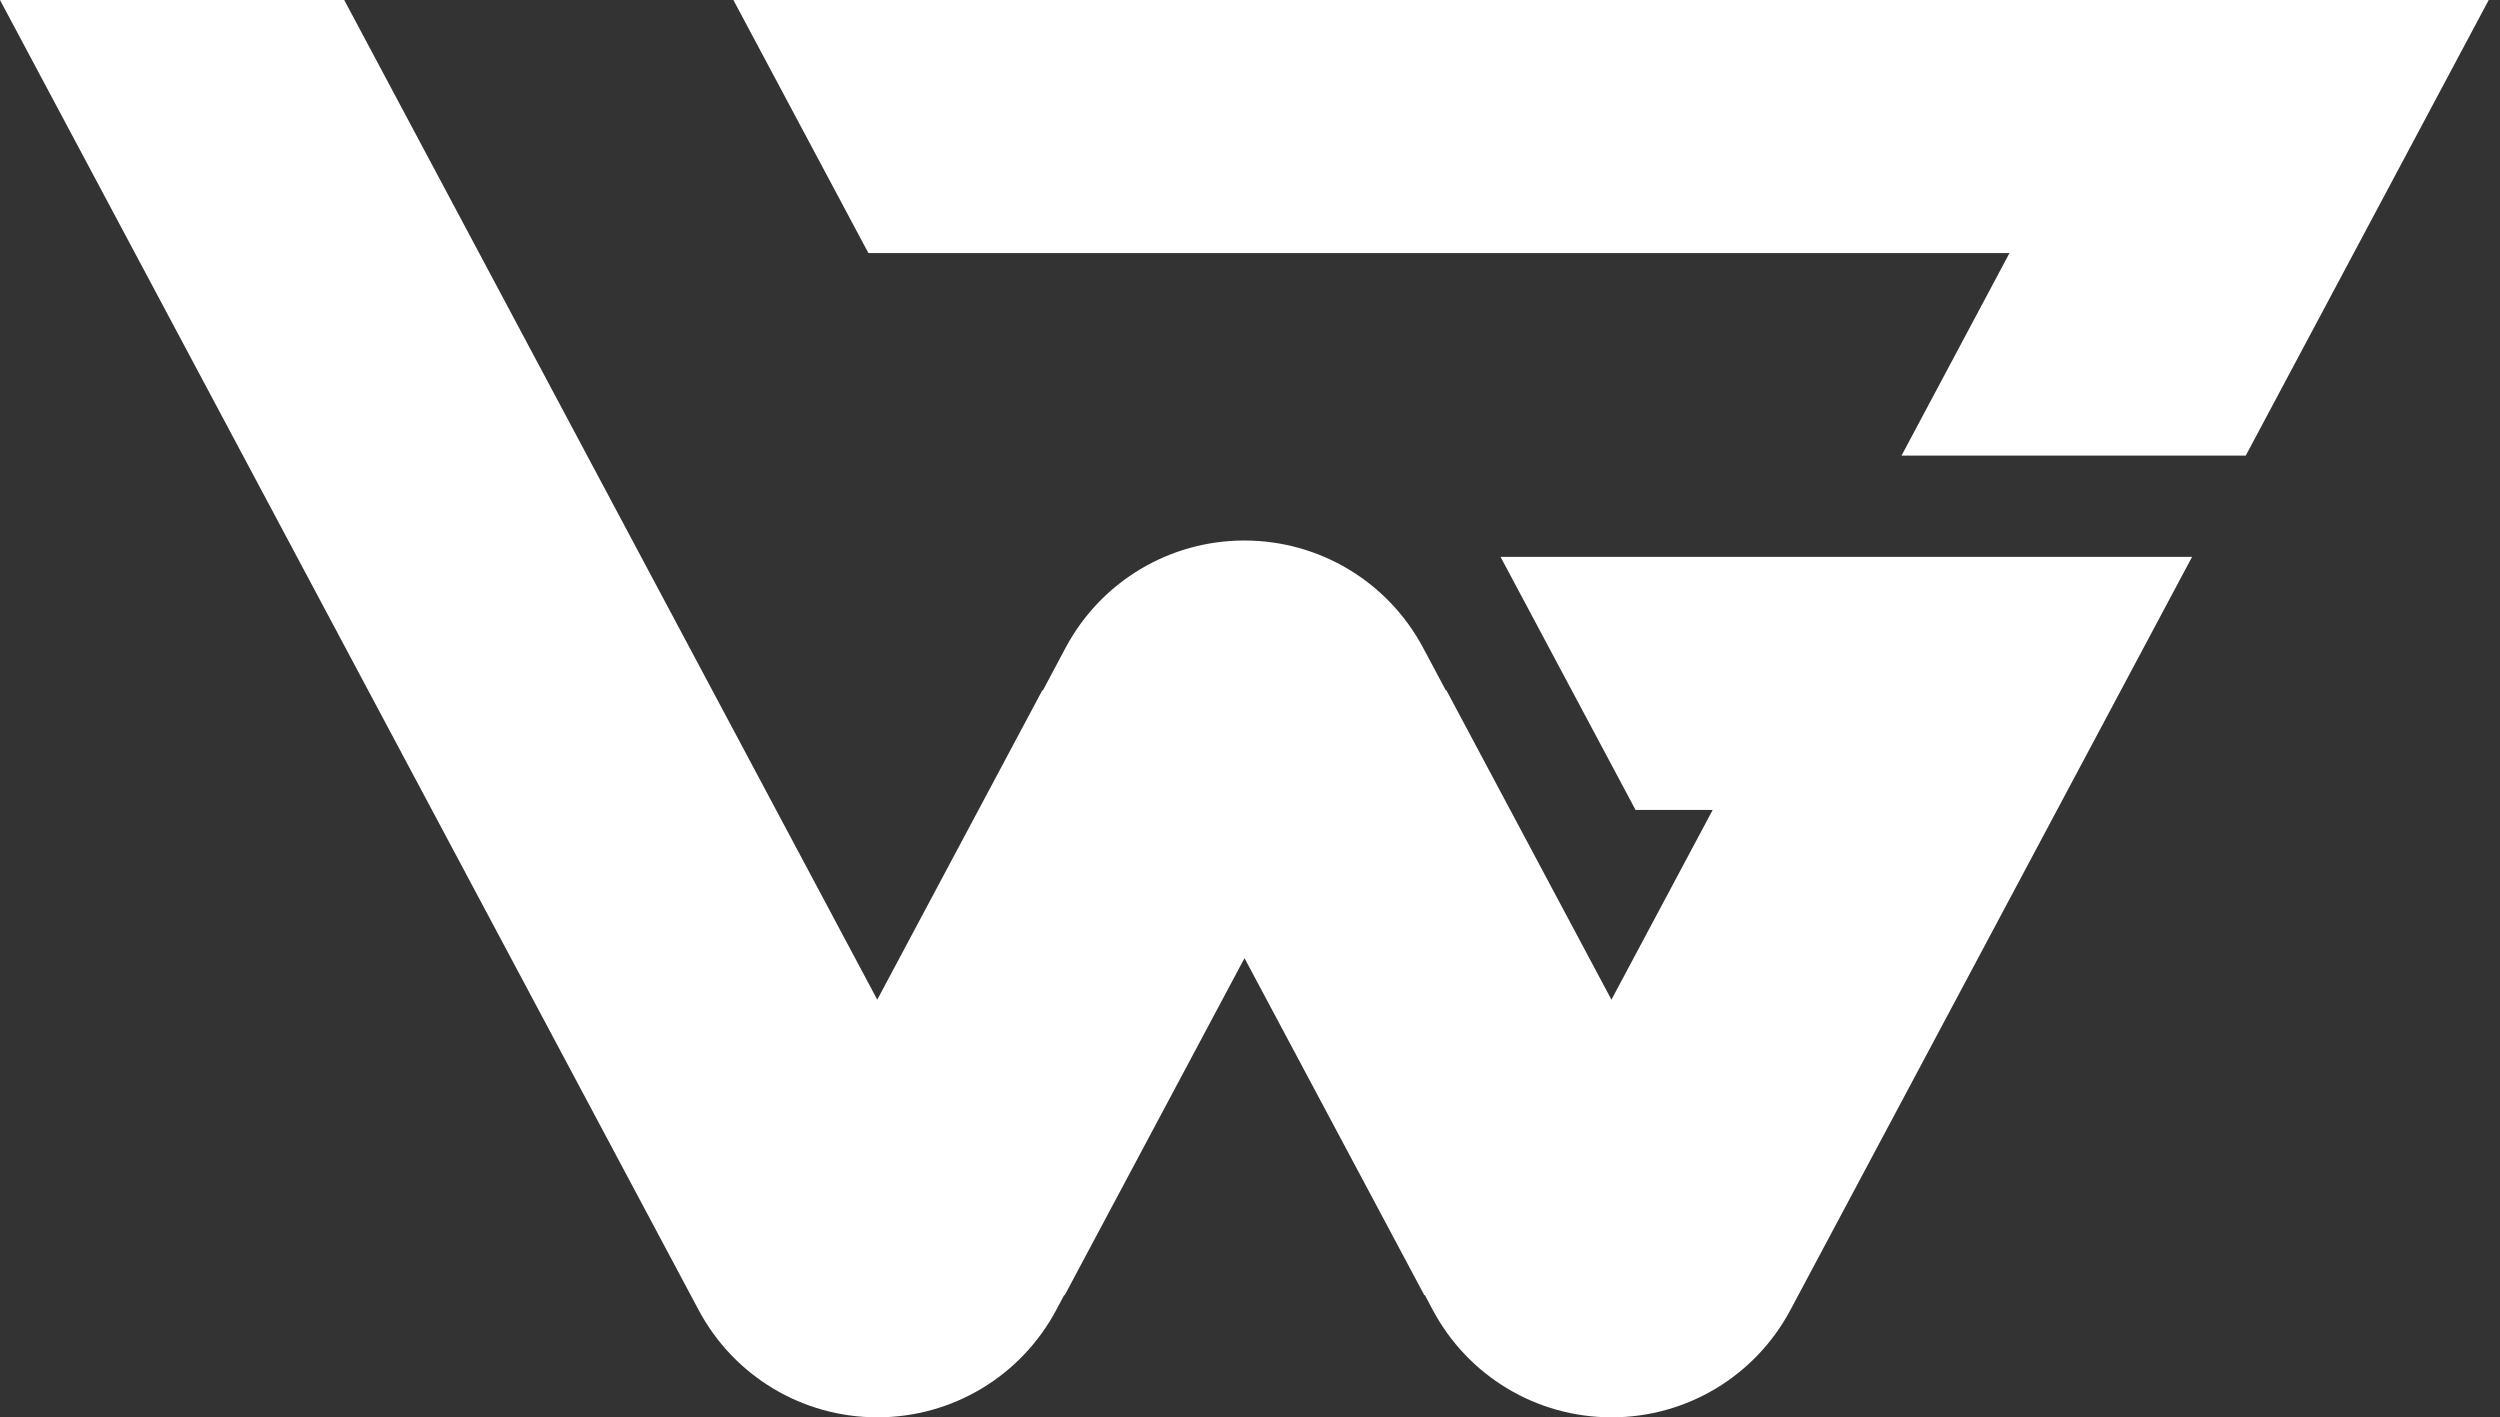
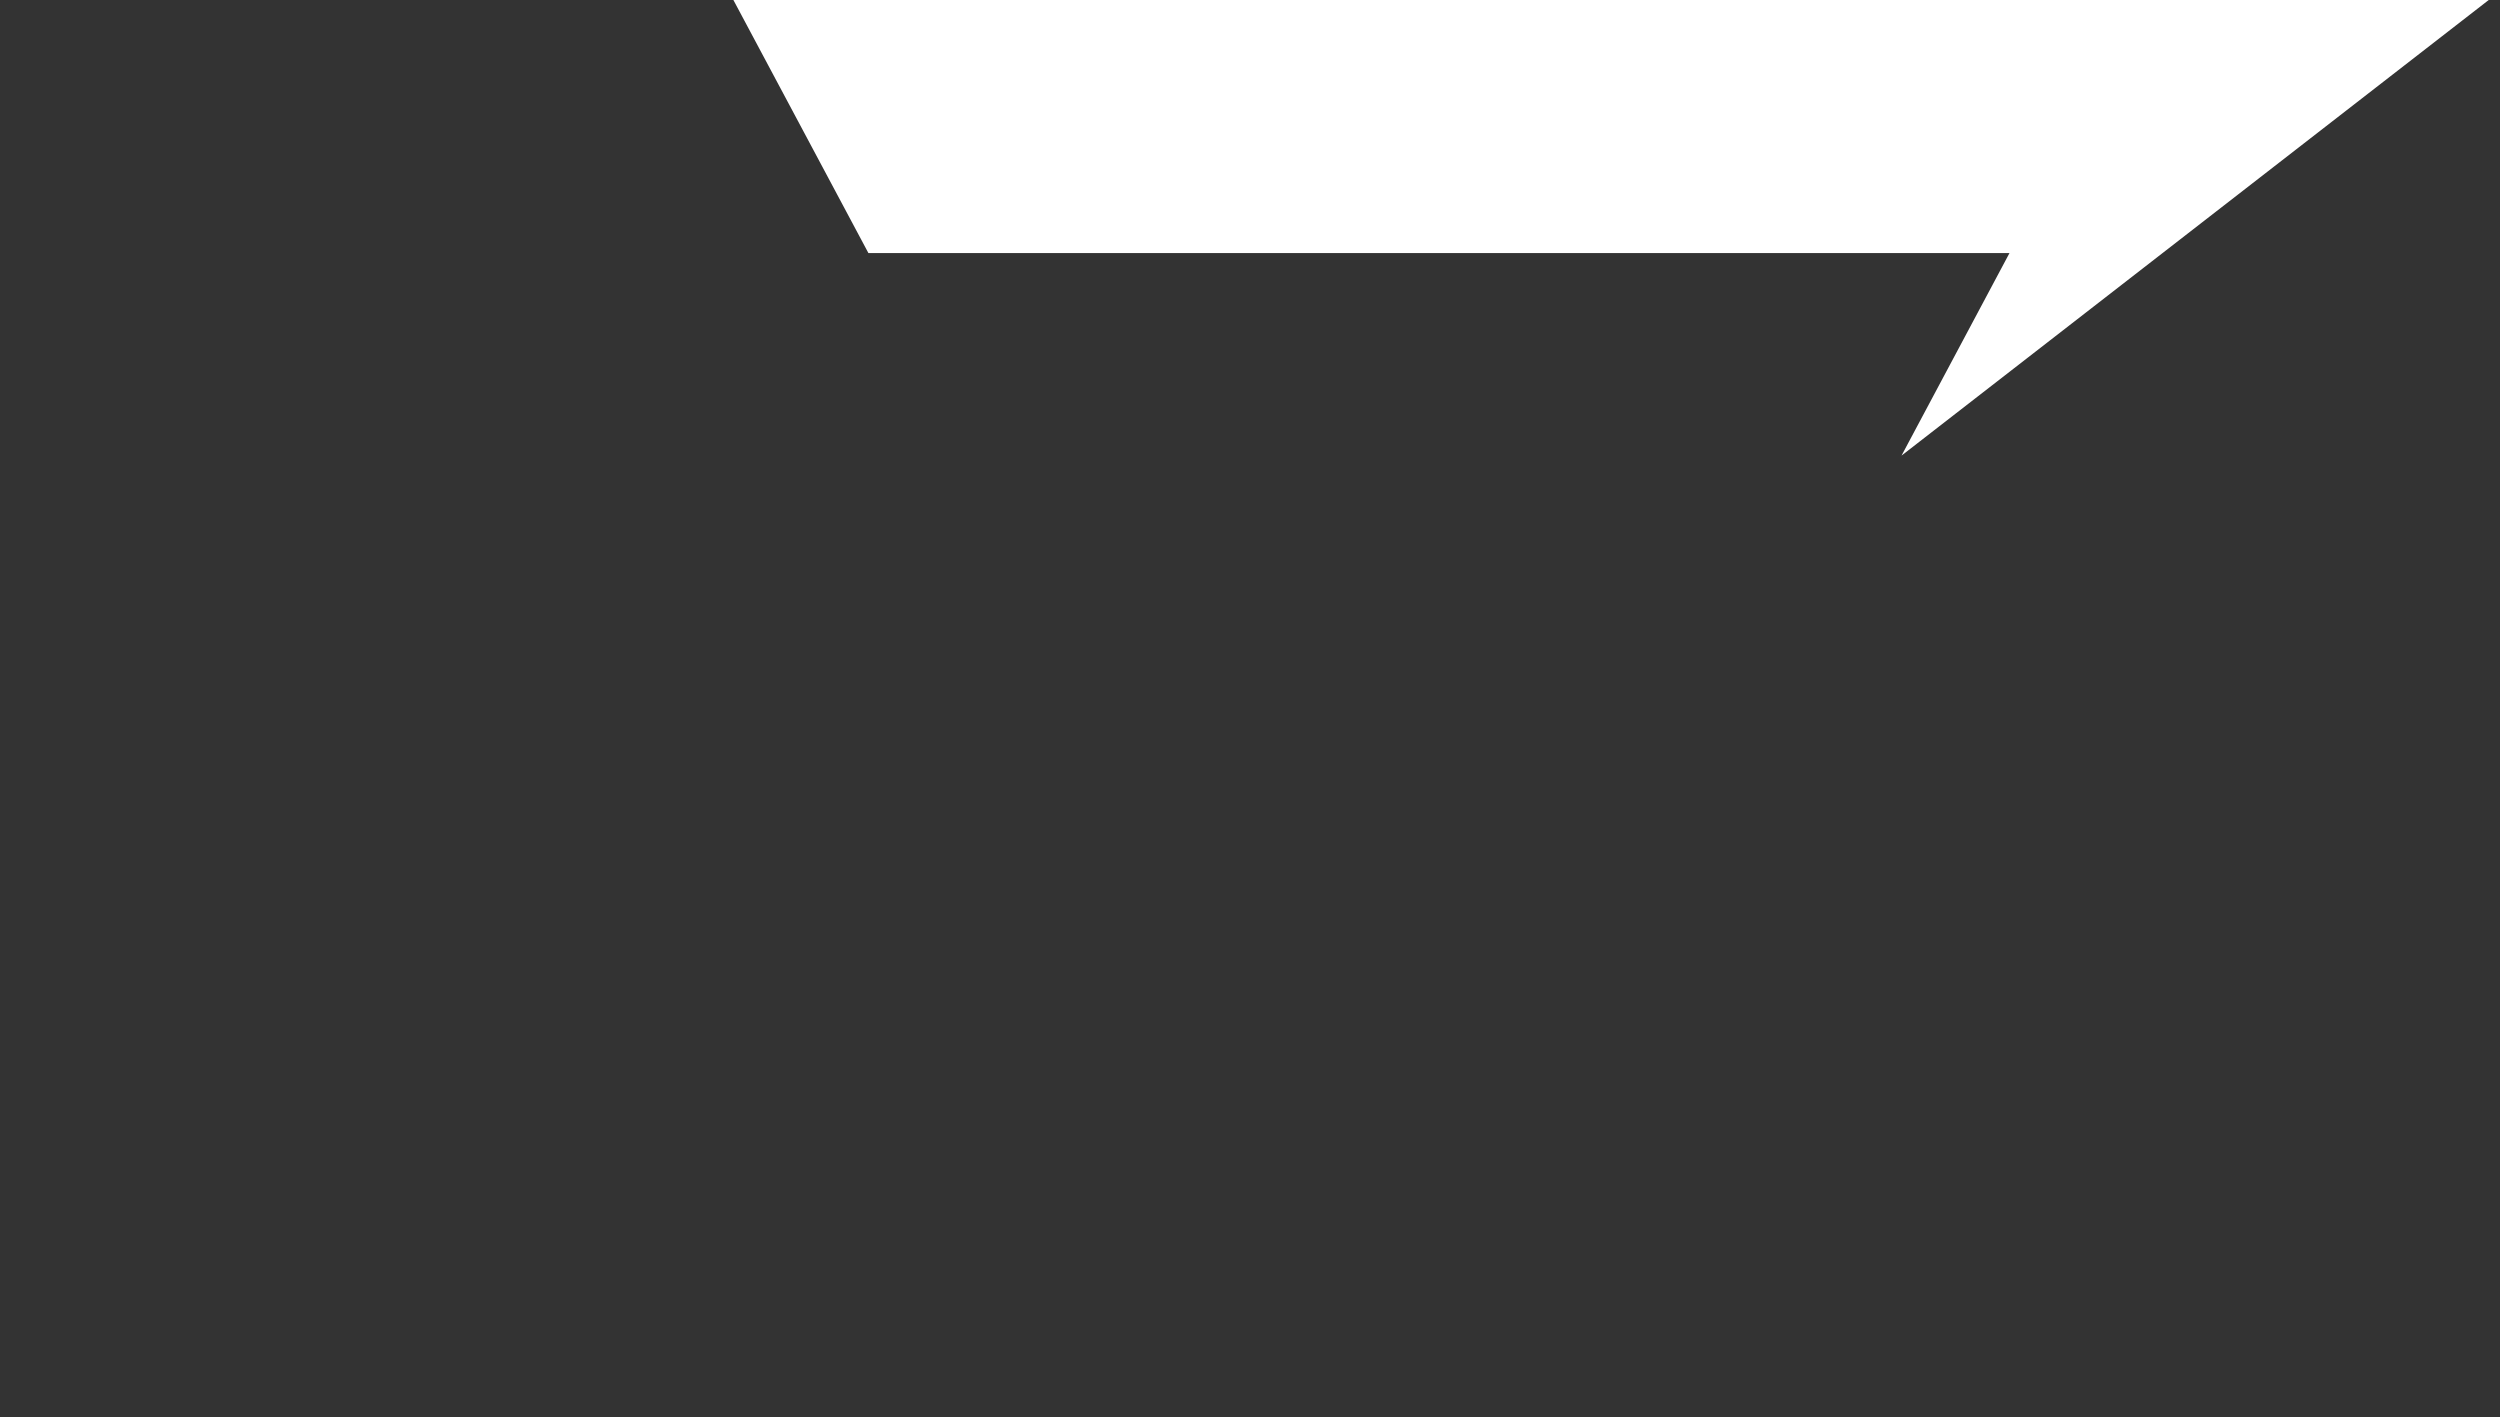
<svg xmlns="http://www.w3.org/2000/svg" width="127" height="72" viewBox="0 0 127 72" fill="none">
  <rect x="0" y="0" width="127" height="72" fill="#333333" stroke="none" />
-   <path d="M37.256 0L44.115 12.856H102.082L96.598 23.144H114.084L126.427 0H37.256Z" fill="white" />
-   <path d="M76.227 28.288L83.086 41.144H87.005L81.861 50.784L73.478 35.068H73.446L72.292 32.903C70.499 29.544 67.022 27.458 63.213 27.458C59.405 27.458 55.928 29.544 54.134 32.903L52.981 35.068H52.949L44.565 50.784L17.486 0H0L35.494 66.556C37.288 69.914 40.765 72 44.573 72C48.382 72 51.859 69.914 53.652 66.556L54.055 65.797H54.087L63.221 48.674L72.356 65.797H72.387L72.79 66.556C74.584 69.914 78.061 72 81.869 72C85.678 72 89.154 69.914 90.948 66.556L111.358 28.288H76.227Z" fill="white" />
+   <path d="M37.256 0L44.115 12.856H102.082L96.598 23.144L126.427 0H37.256Z" fill="white" />
</svg>